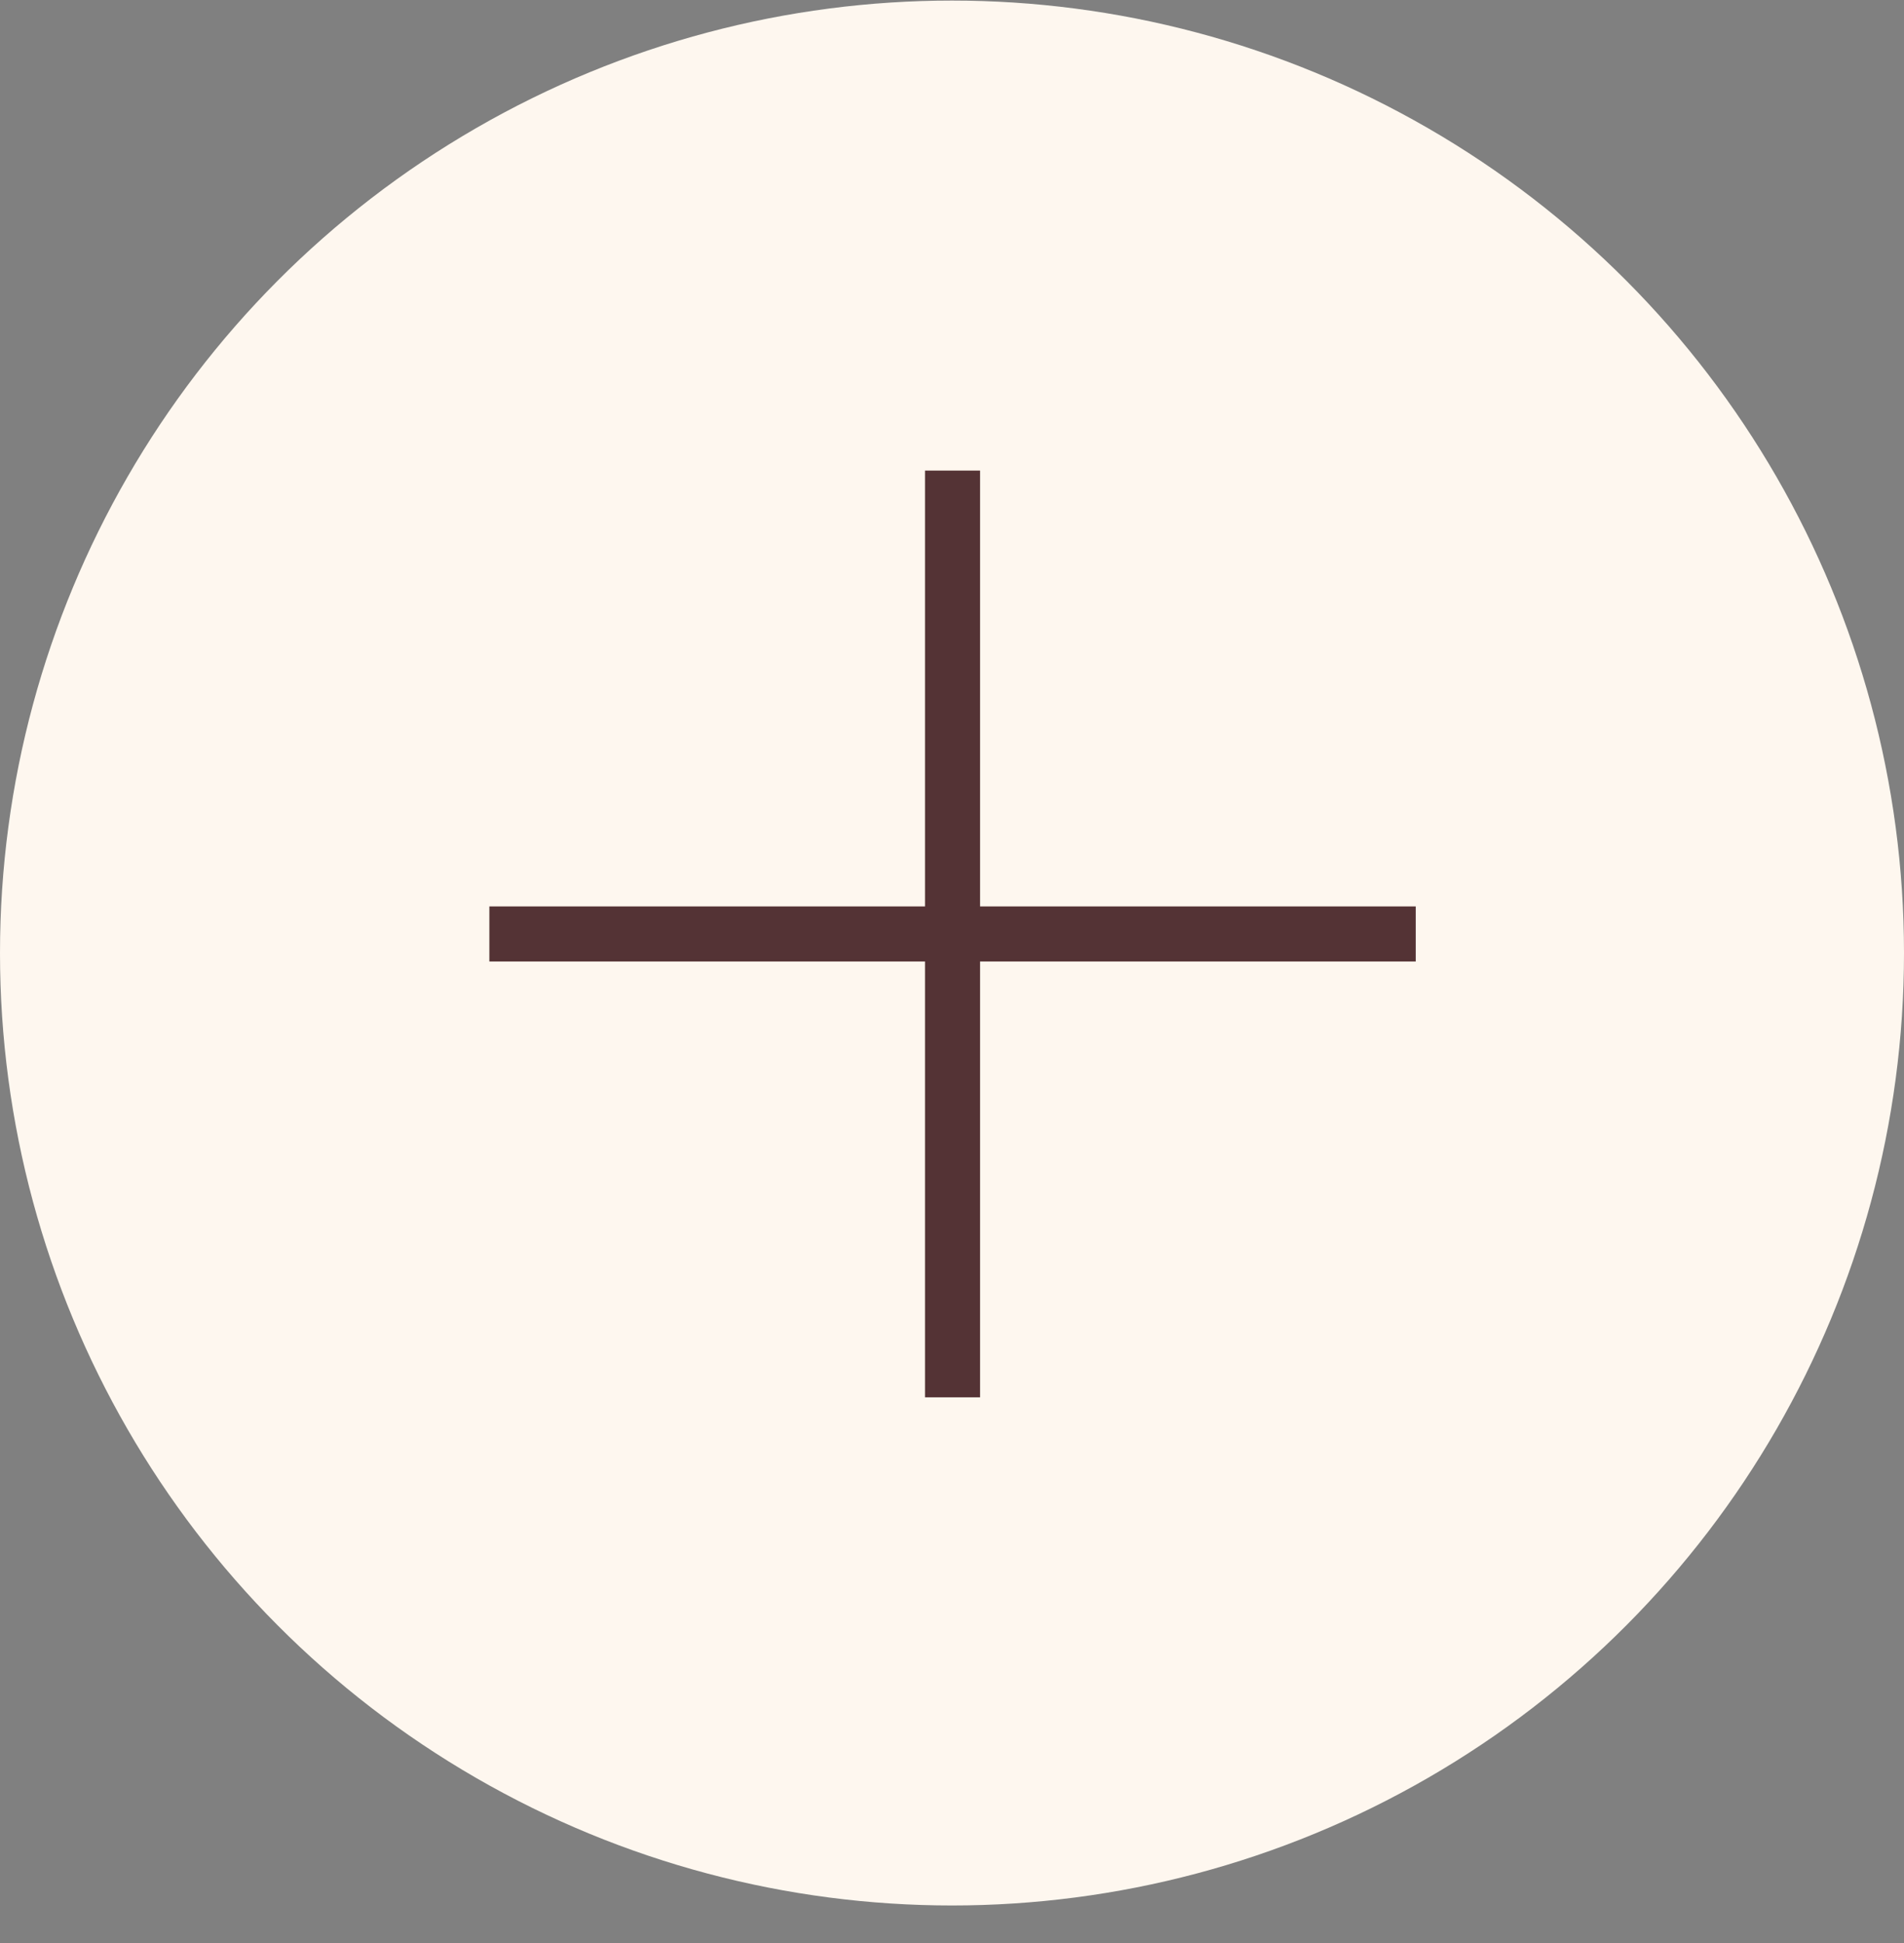
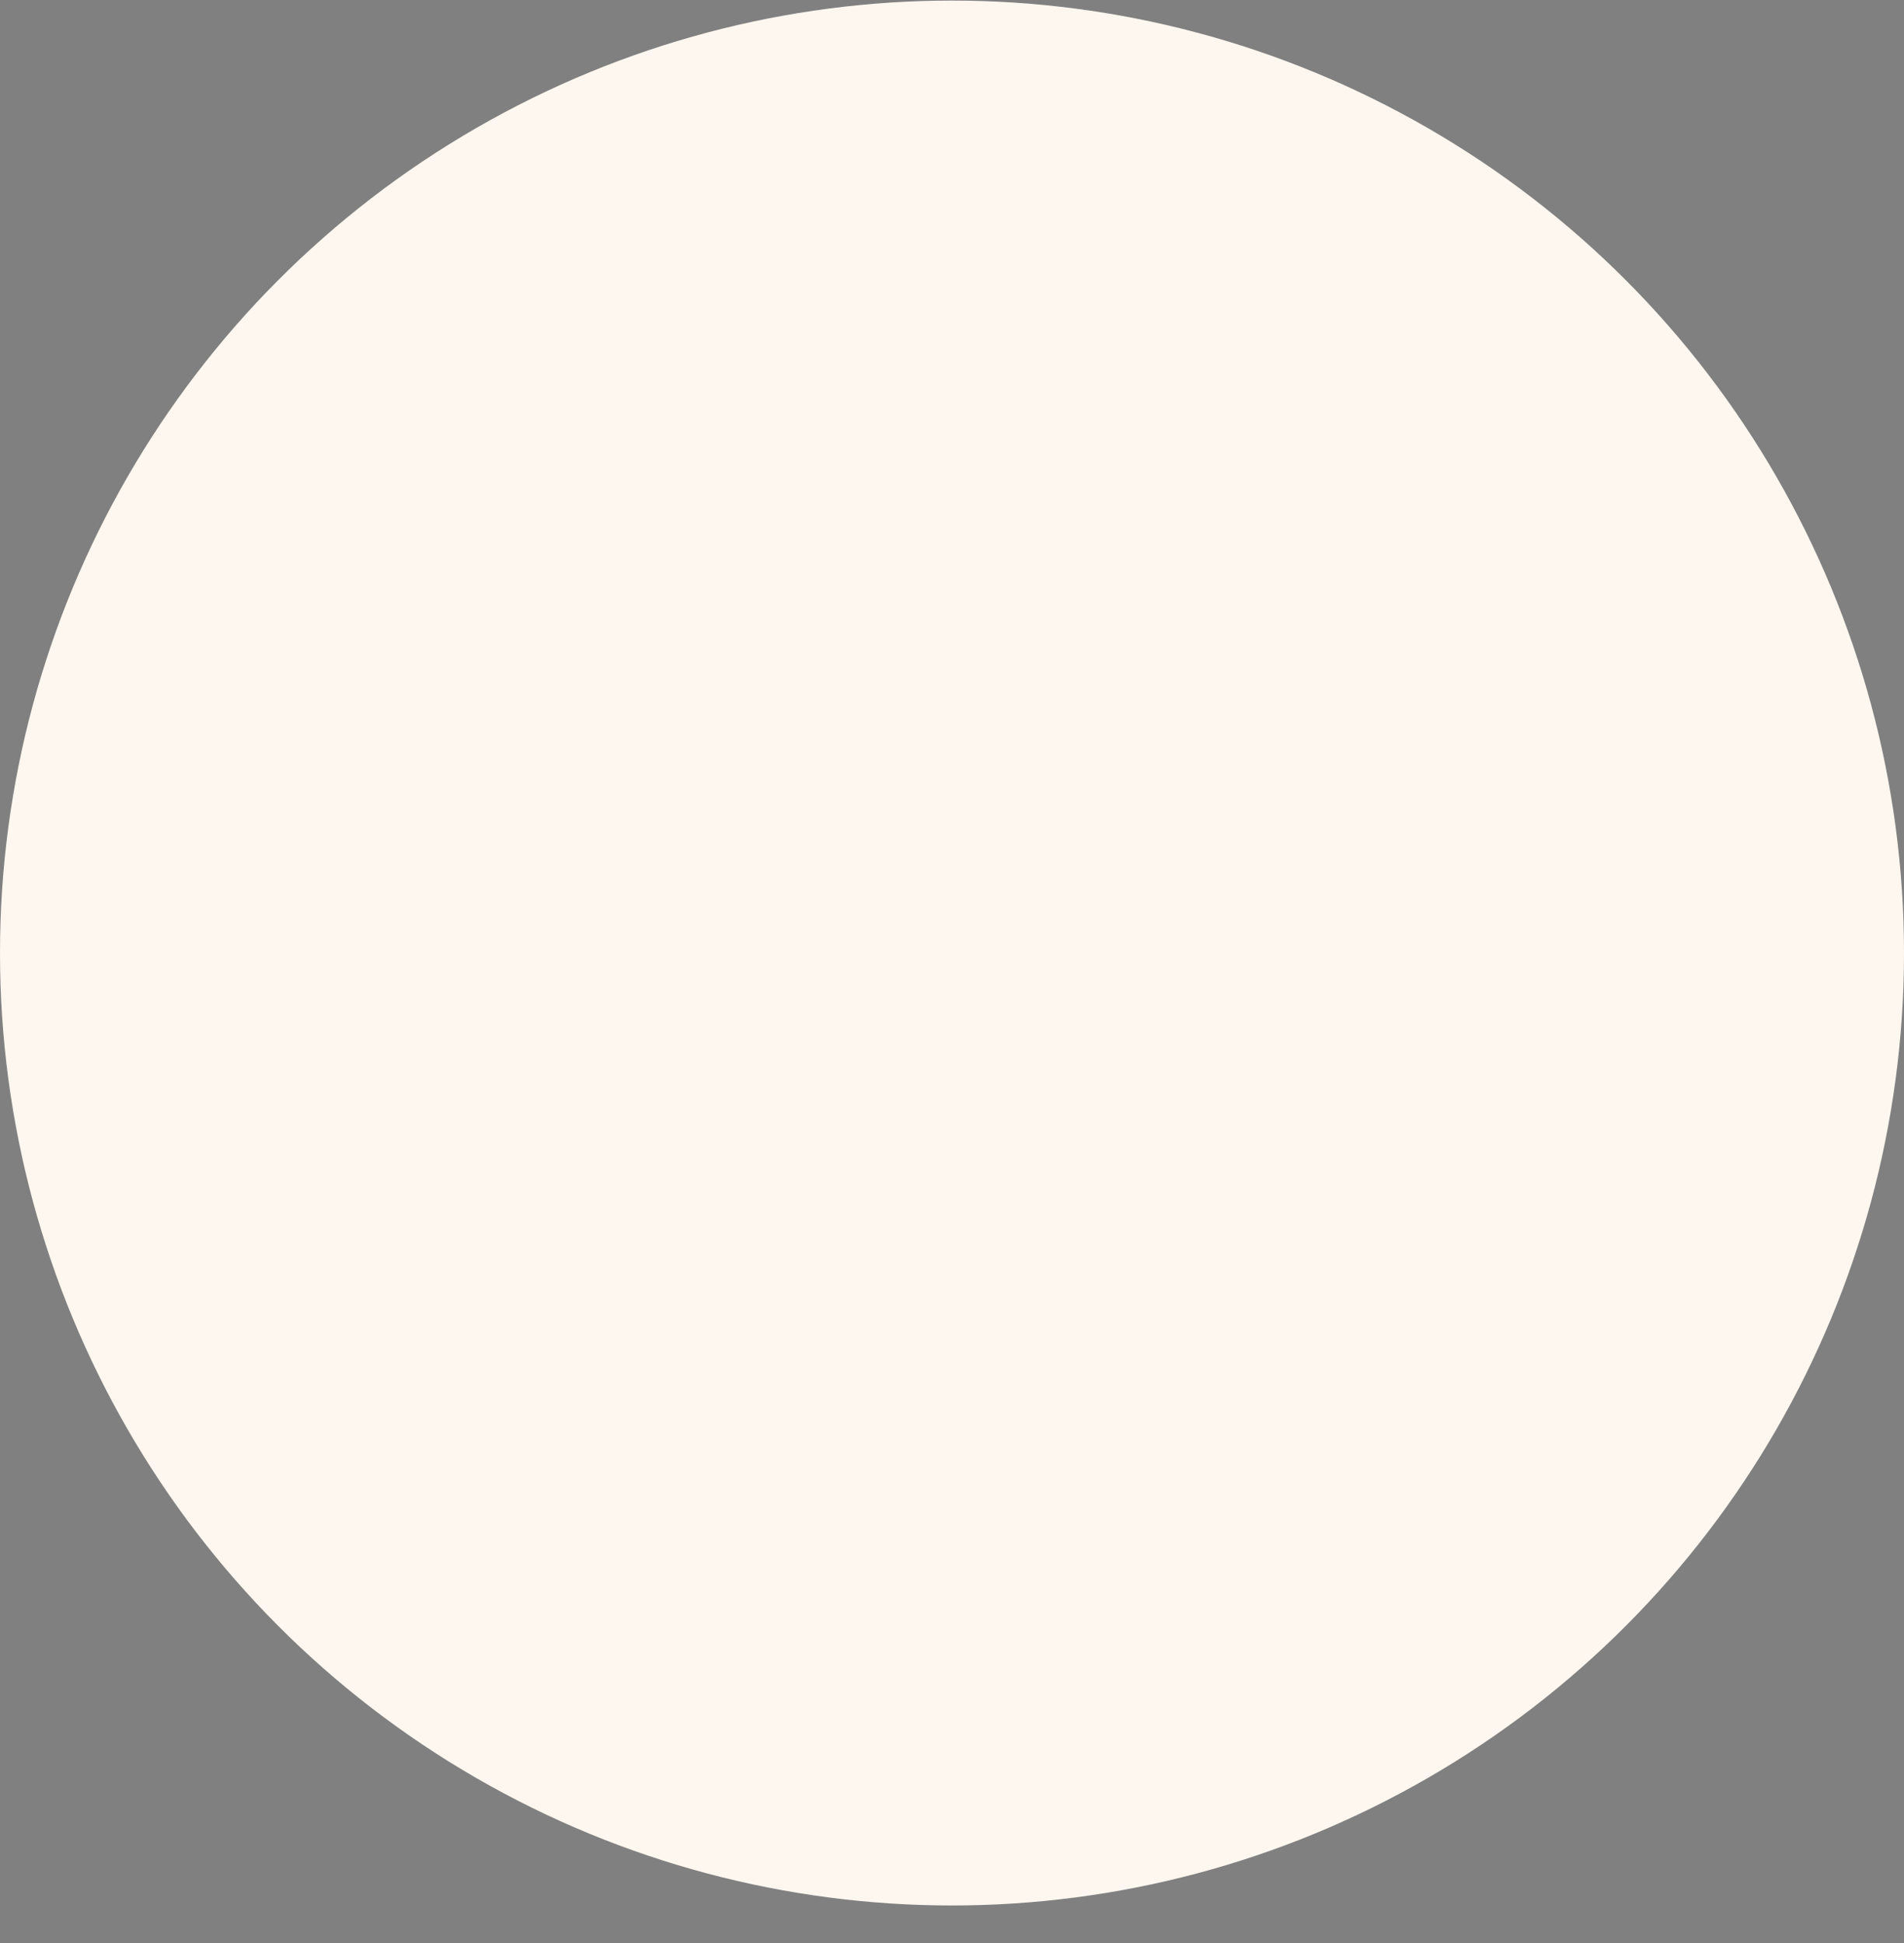
<svg xmlns="http://www.w3.org/2000/svg" width="50" height="51" viewBox="0 0 50 51" fill="none">
  <rect x="0" y="0" width="50" height="51" fill="#808080" stroke="none" />
  <circle cx="25" cy="25.015" r="25" fill="#FEF7EF" />
  <g clip-path="url(#clip0_453_56)">
    <path d="M25.737 36.678L24.291 36.678V25.238L12.851 25.238V23.792L24.291 23.792V12.352L25.737 12.352L25.737 23.792H37.178V25.238H25.737L25.737 36.678Z" fill="#543335" />
  </g>
  <defs>
    <clipPath id="clip0_453_56">
-       <rect width="34.669" height="34.669" fill="white" transform="translate(0.5 24.515) rotate(-45)" />
-     </clipPath>
+       </clipPath>
  </defs>
</svg>